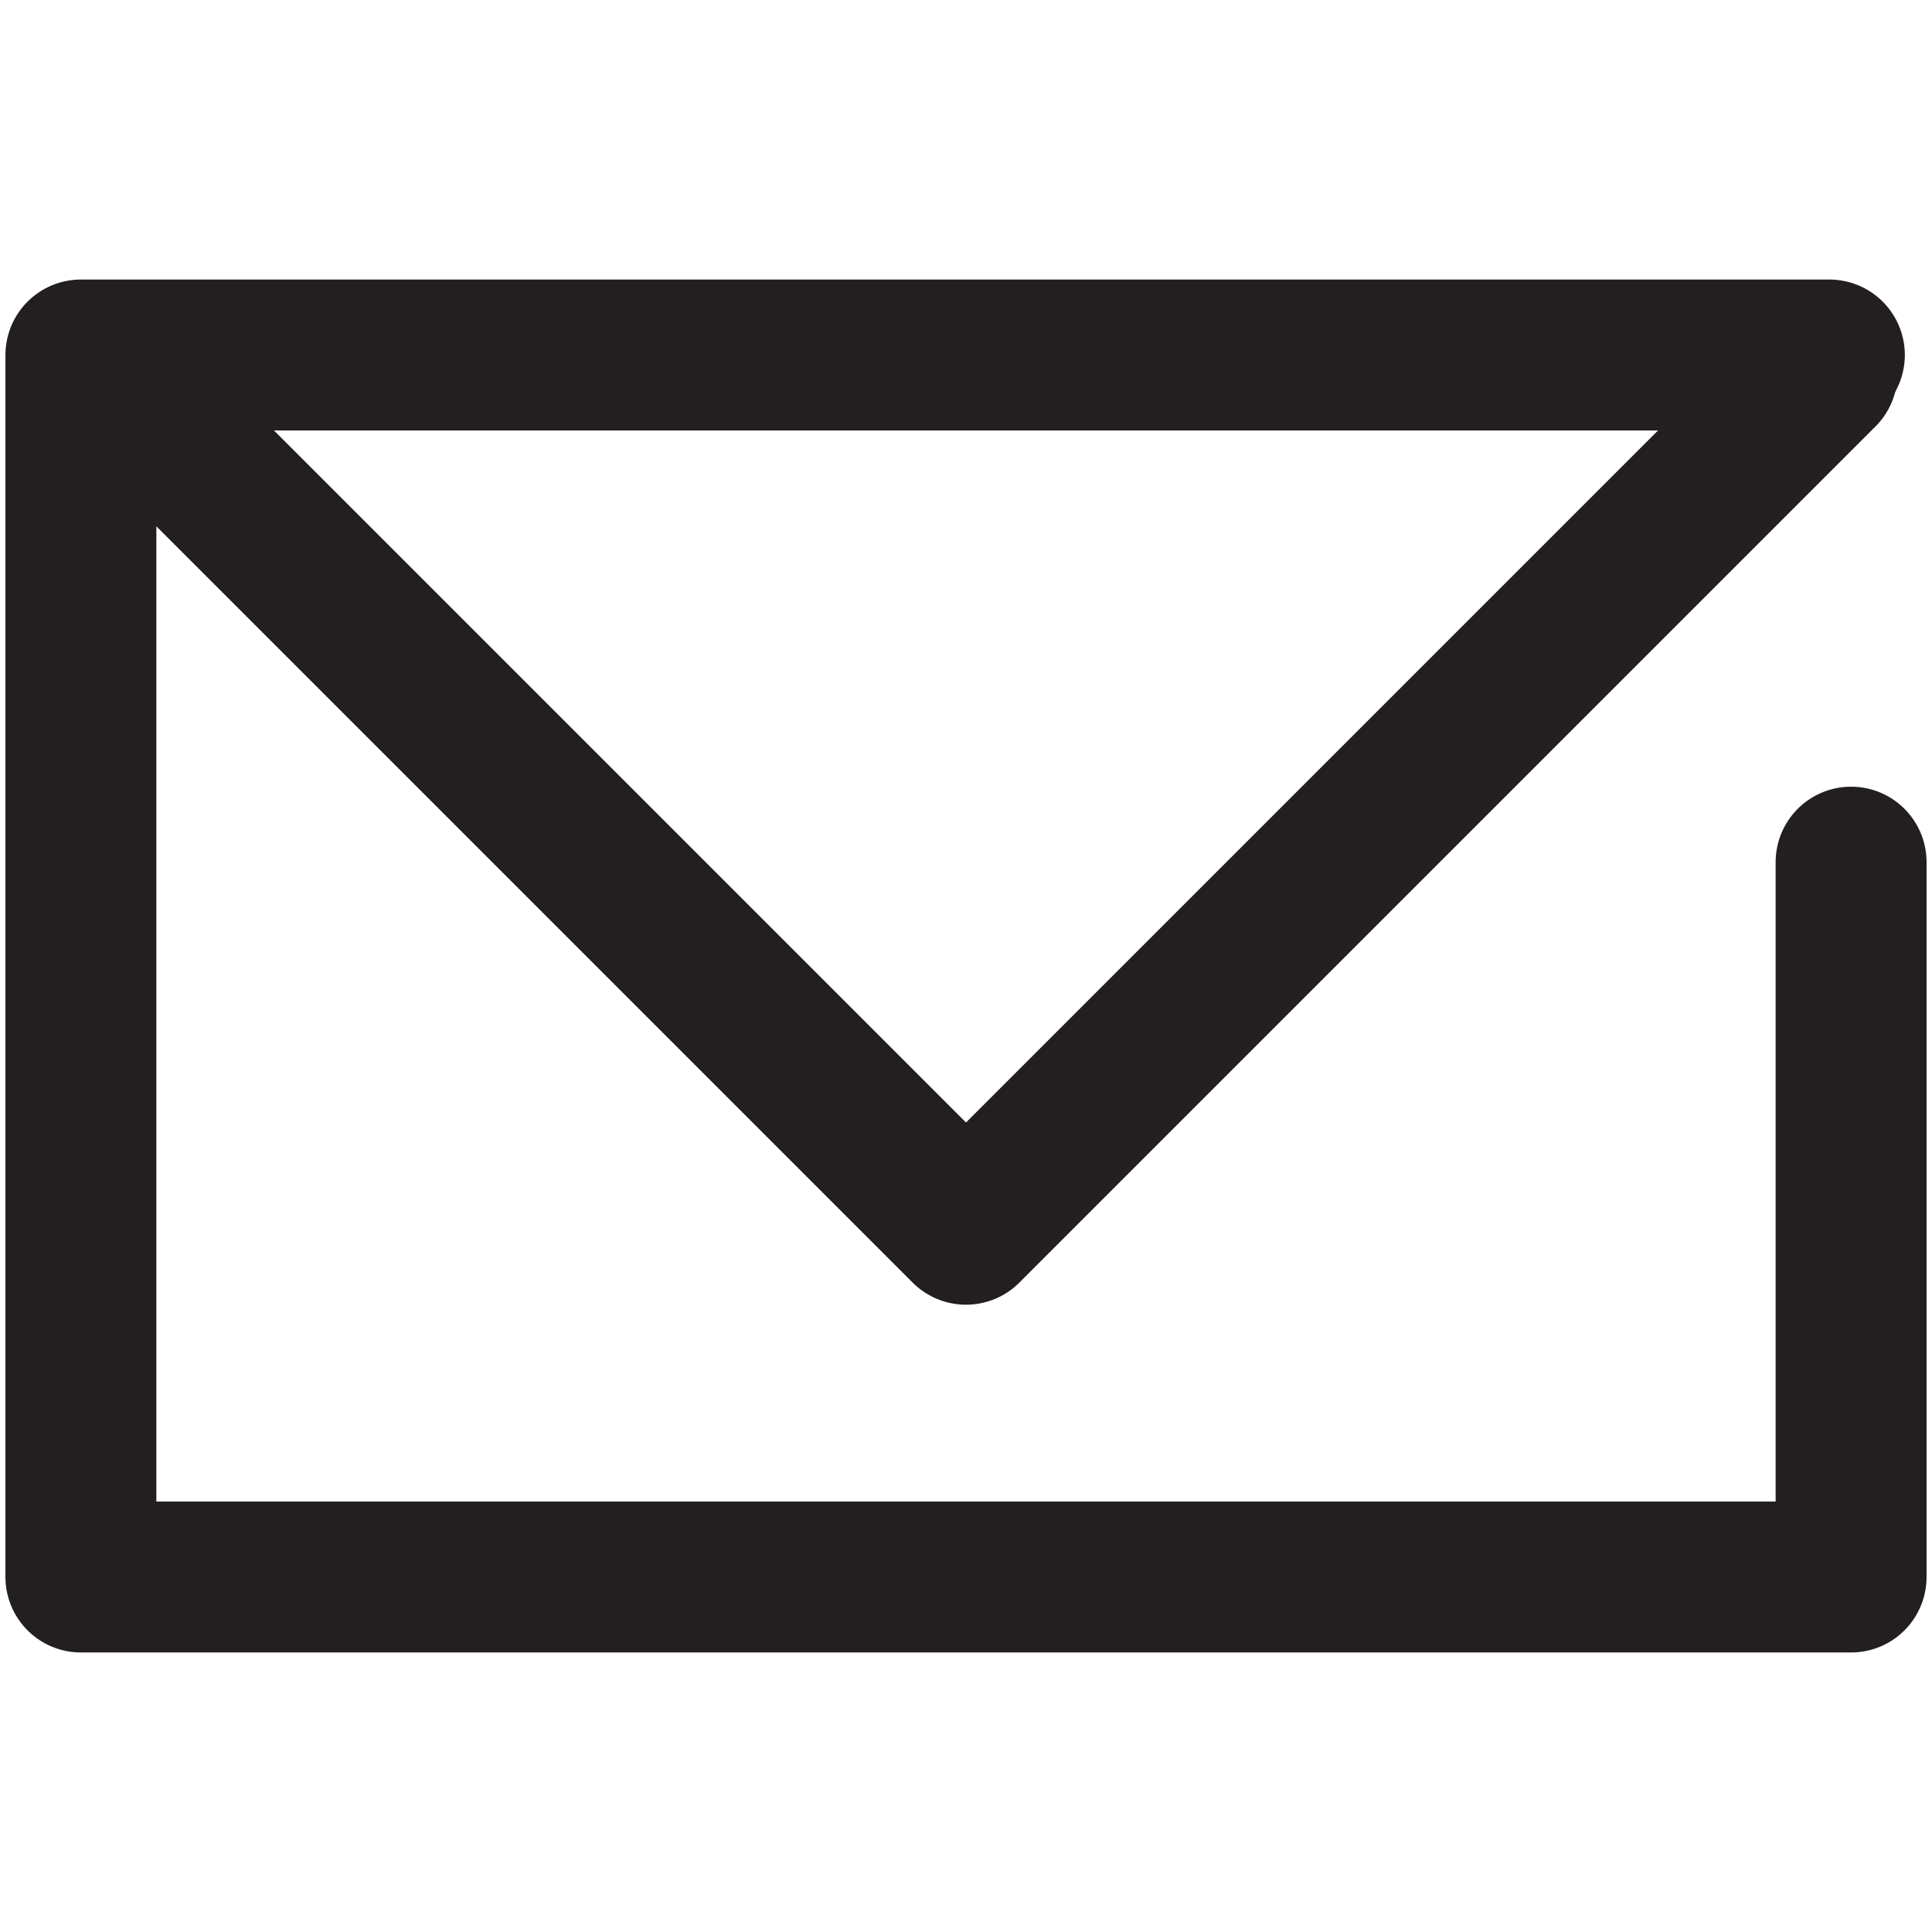
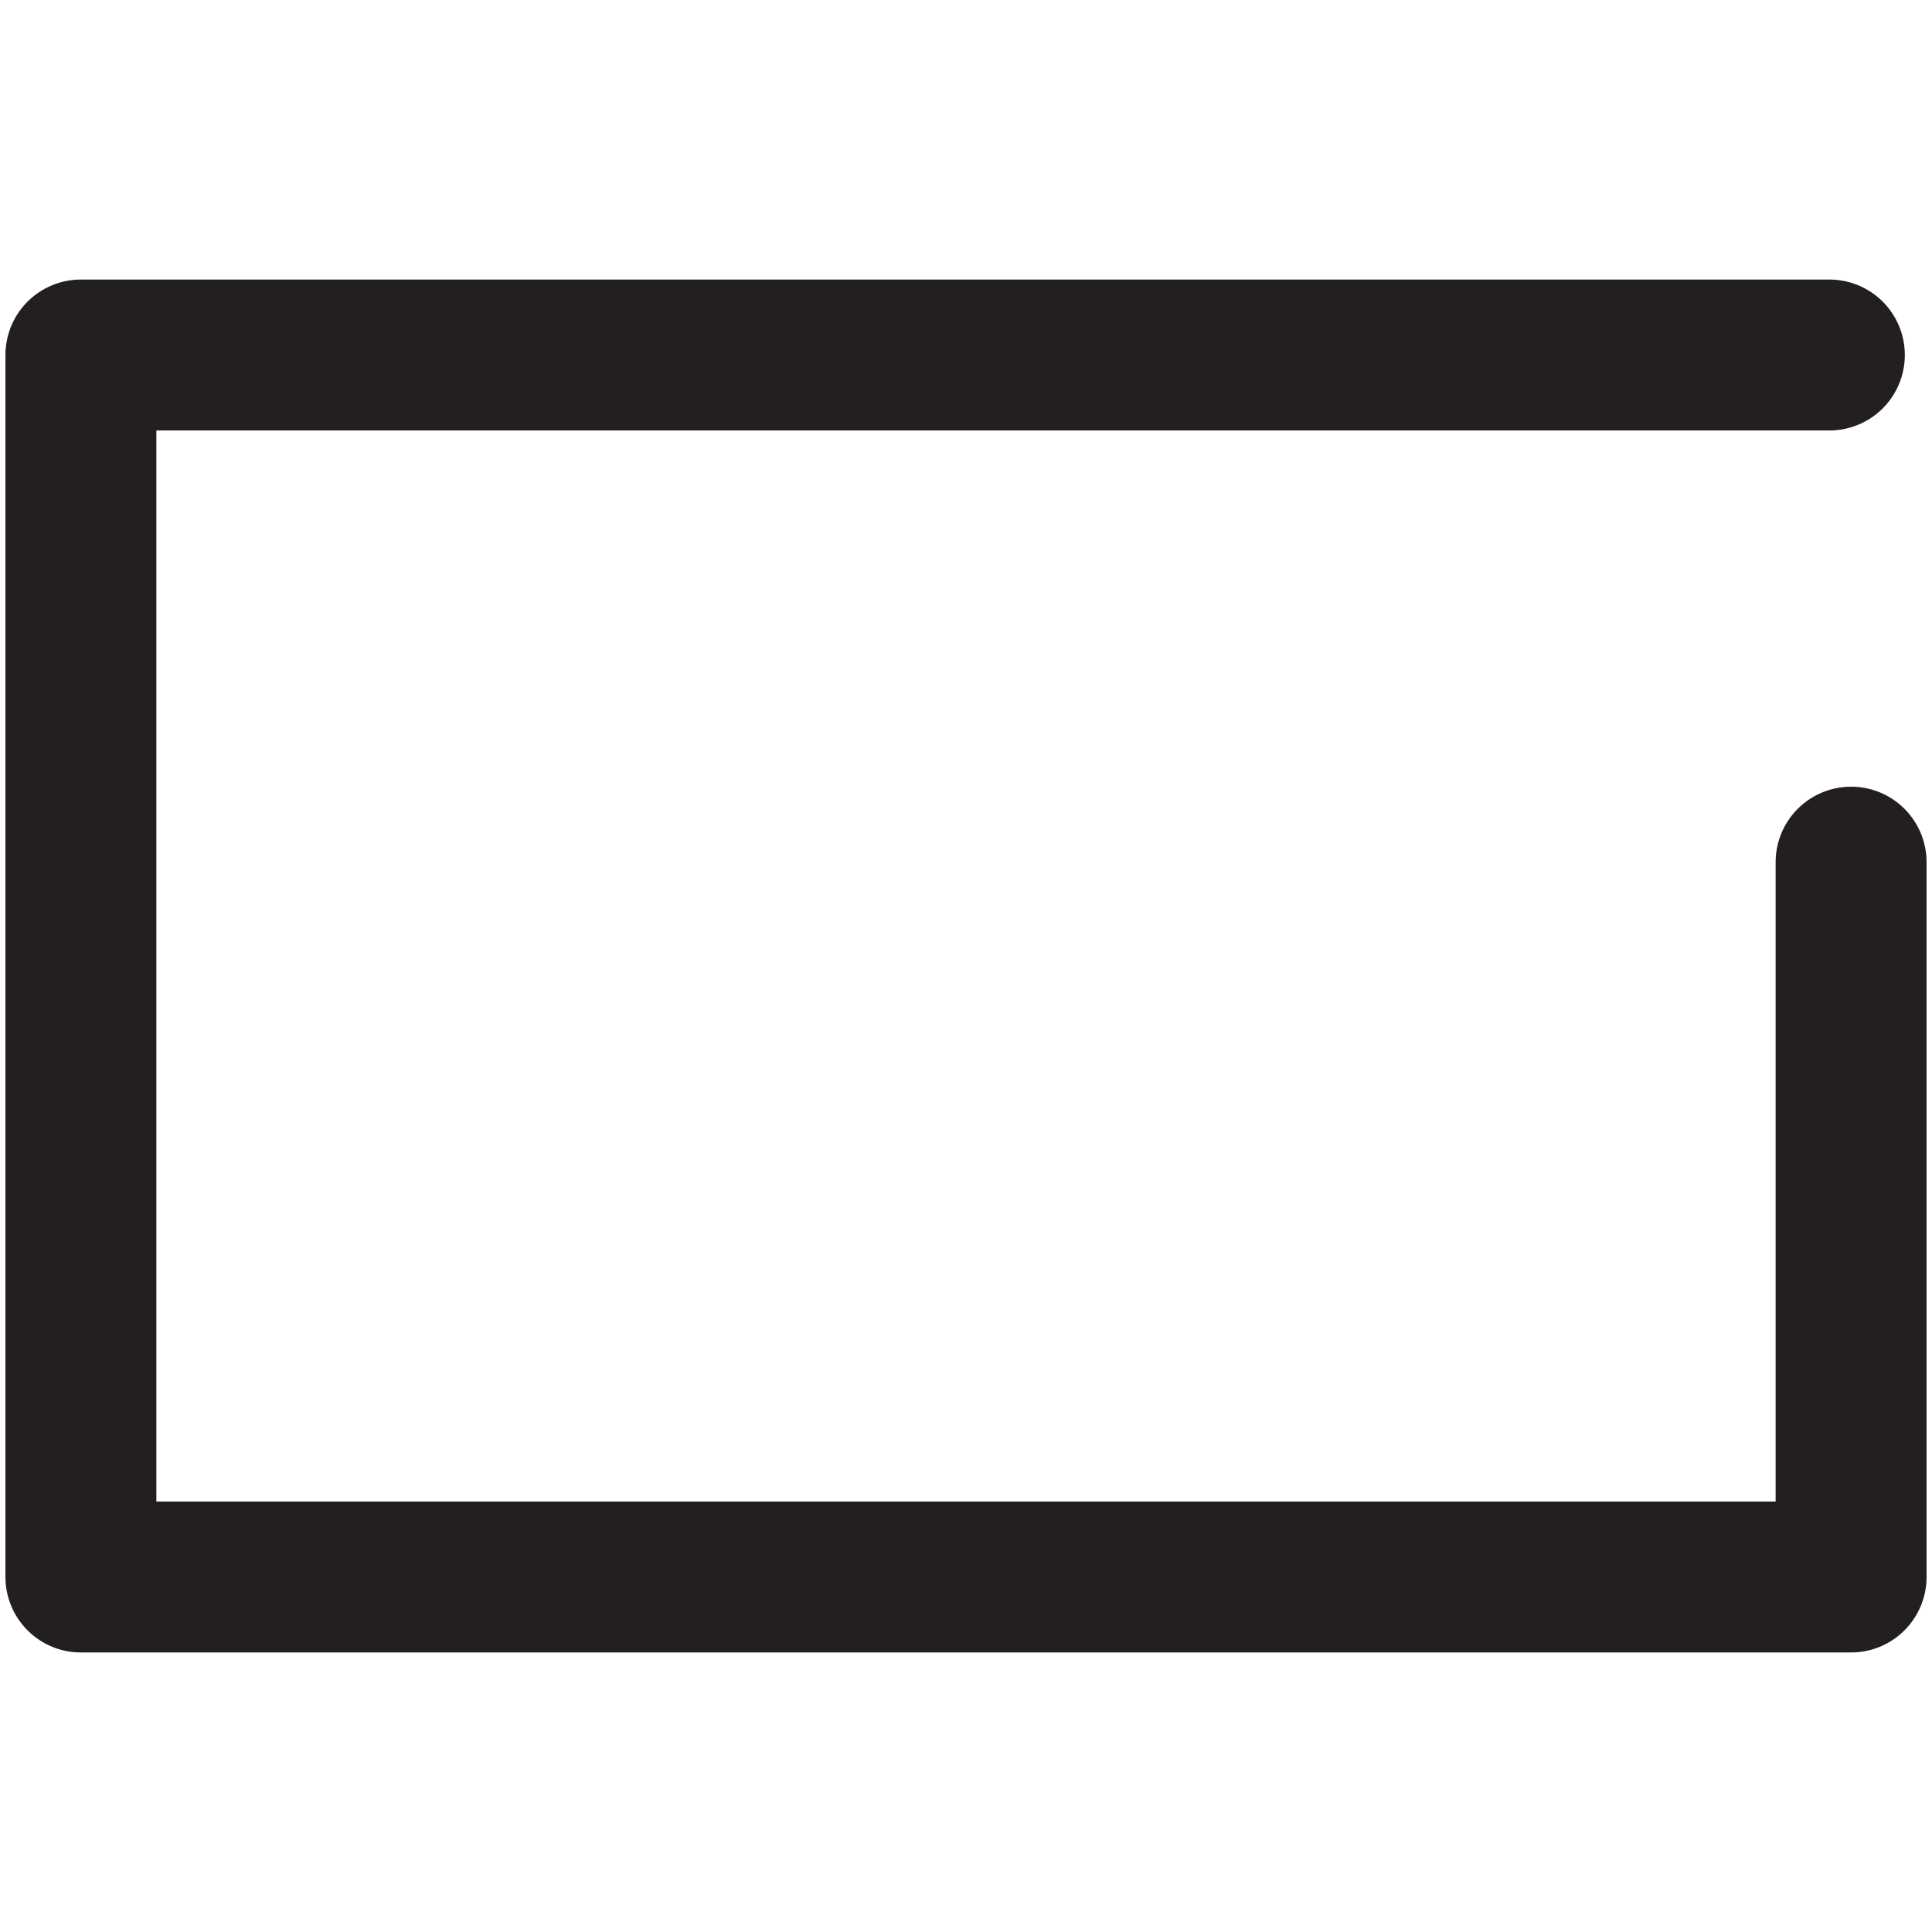
<svg xmlns="http://www.w3.org/2000/svg" id="Isolation_Mode" data-name="Isolation Mode" viewBox="0 0 16 16">
  <defs>
    <style>
      .cls-1 {
        fill: none;
        stroke: #231f20;
        stroke-linecap: round;
        stroke-linejoin: round;
        stroke-width: 1.25px;
      }
    </style>
  </defs>
  <polyline class="cls-1" points="15.33 7.14 15.33 13.06 .67 13.06 .67 2.94 15.15 2.94" />
-   <polyline class="cls-1" points="15.09 3.09 8 10.18 .91 3.09" />
</svg>